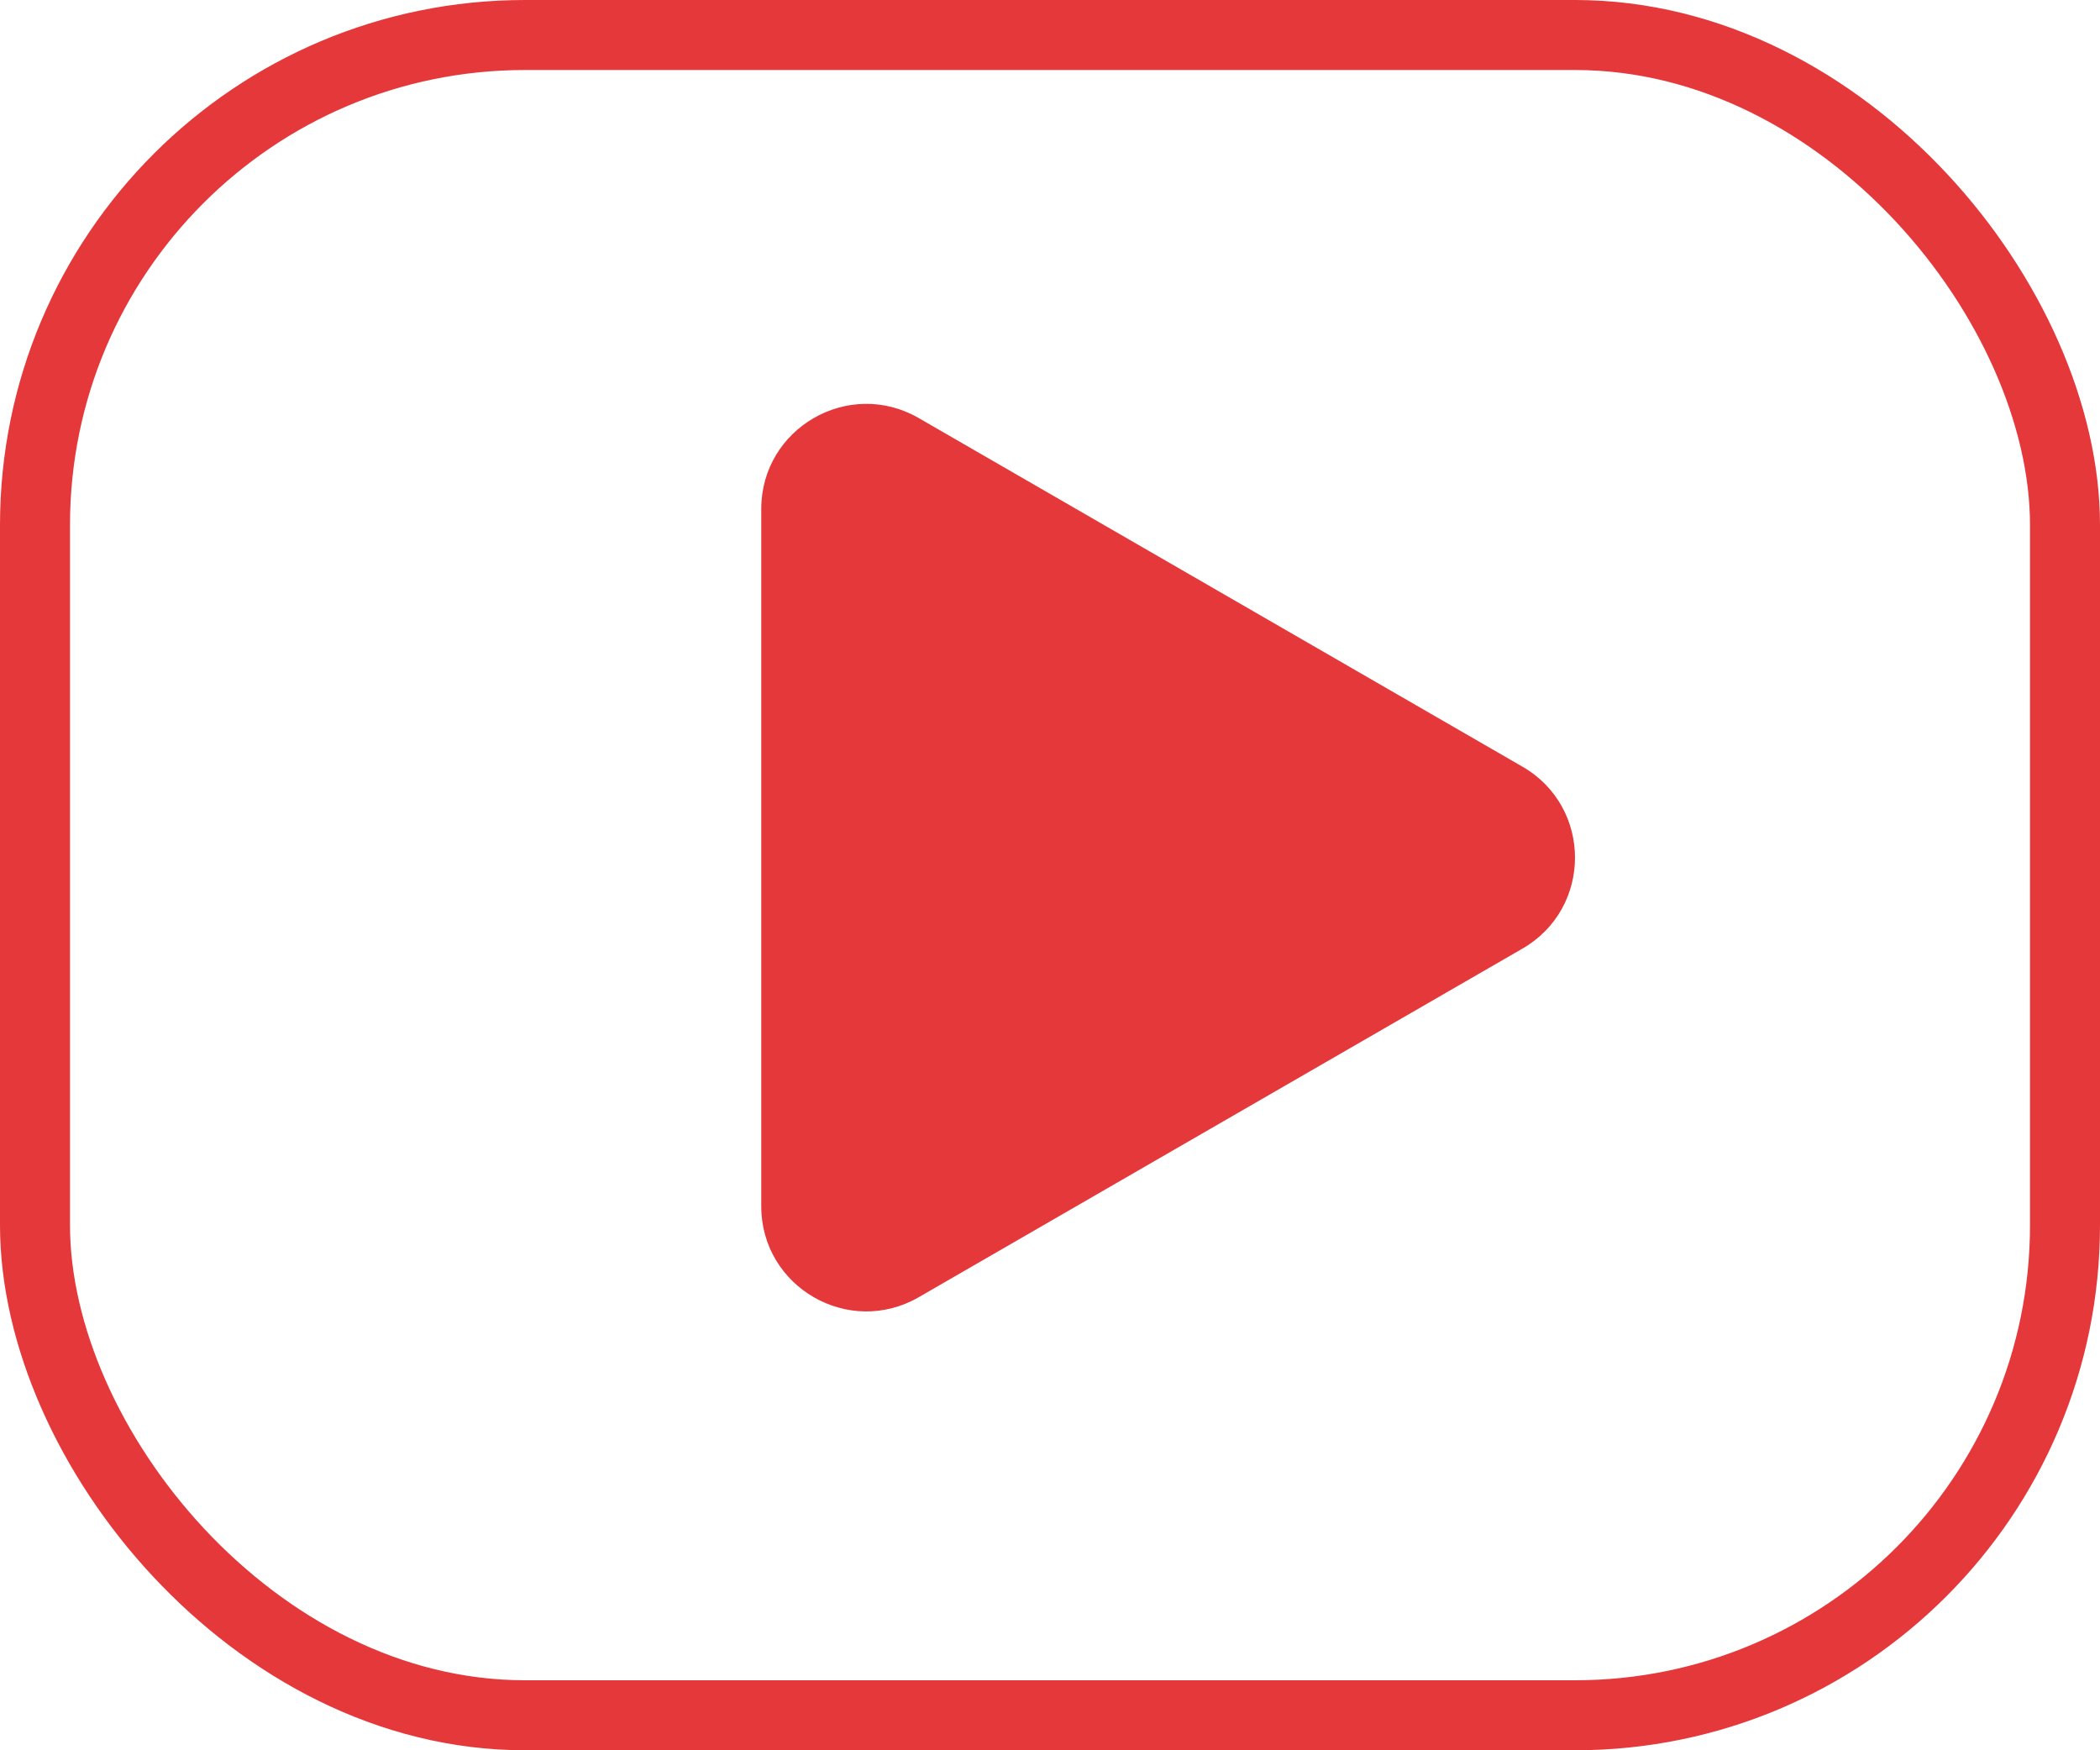
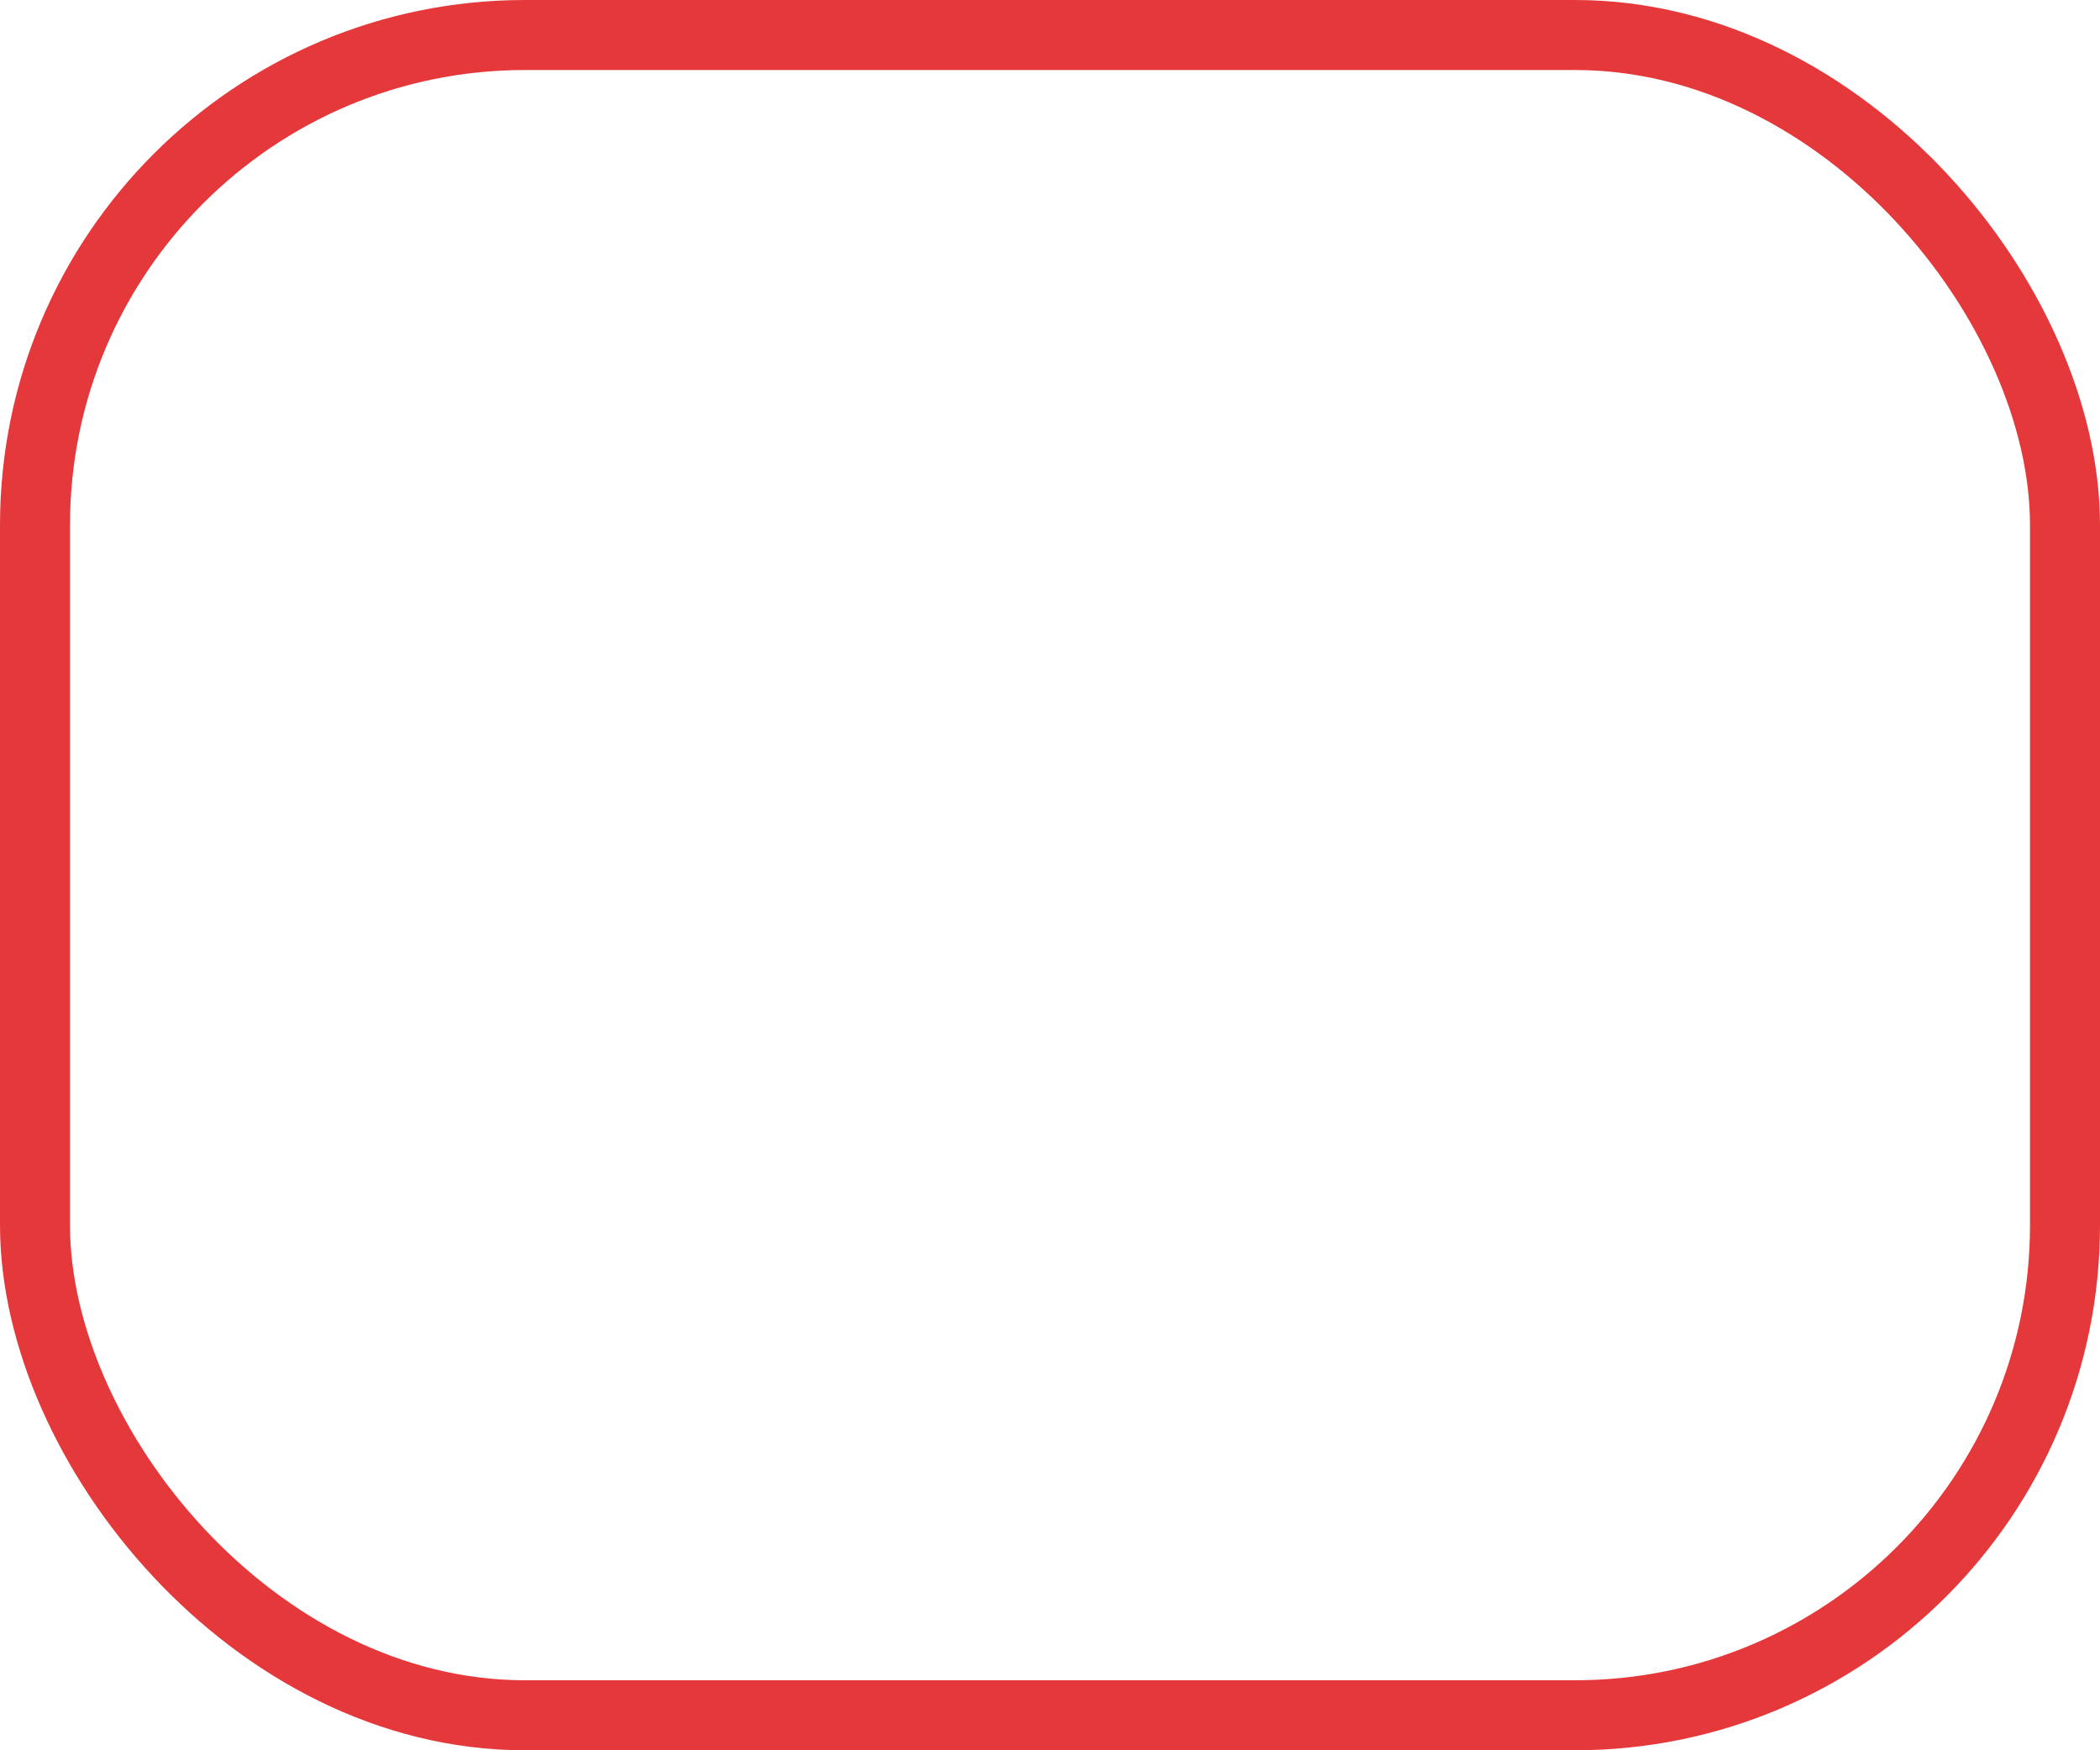
<svg xmlns="http://www.w3.org/2000/svg" width="60" height="50" fill="none">
  <rect x="1" y="1" width="58" height="48" rx="14" stroke="#E5383B" stroke-width="2" />
-   <path d="M43.5 21.902c2 1.155 2 4.042 0 5.196l-17.25 9.959c-2 1.155-4.5-.289-4.5-2.598V14.541c0-2.309 2.5-3.753 4.5-2.598l17.25 9.959Z" fill="#E5383B" />
</svg>